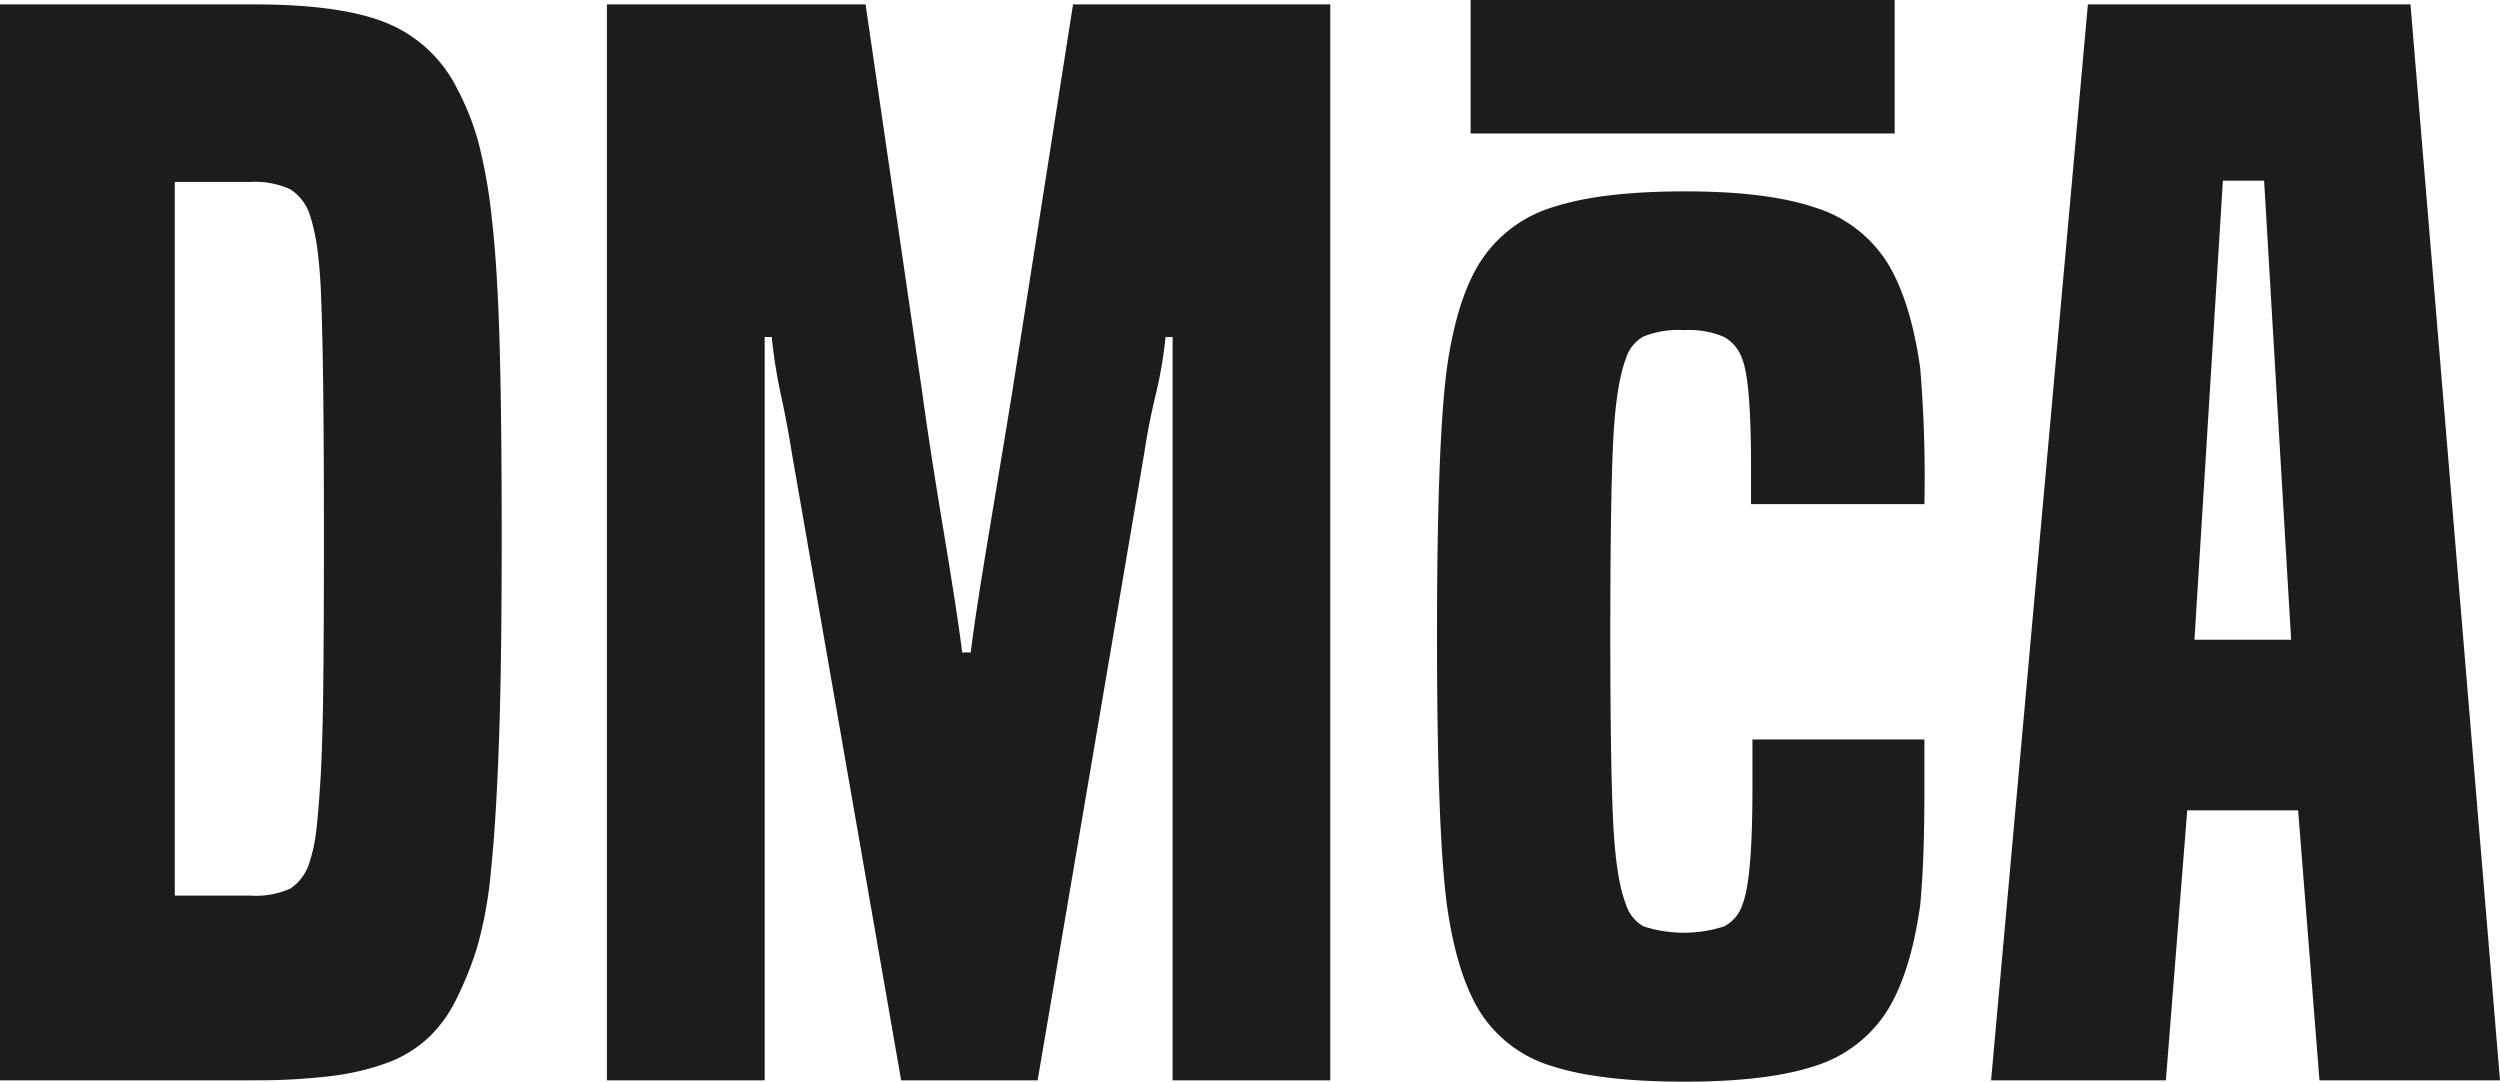
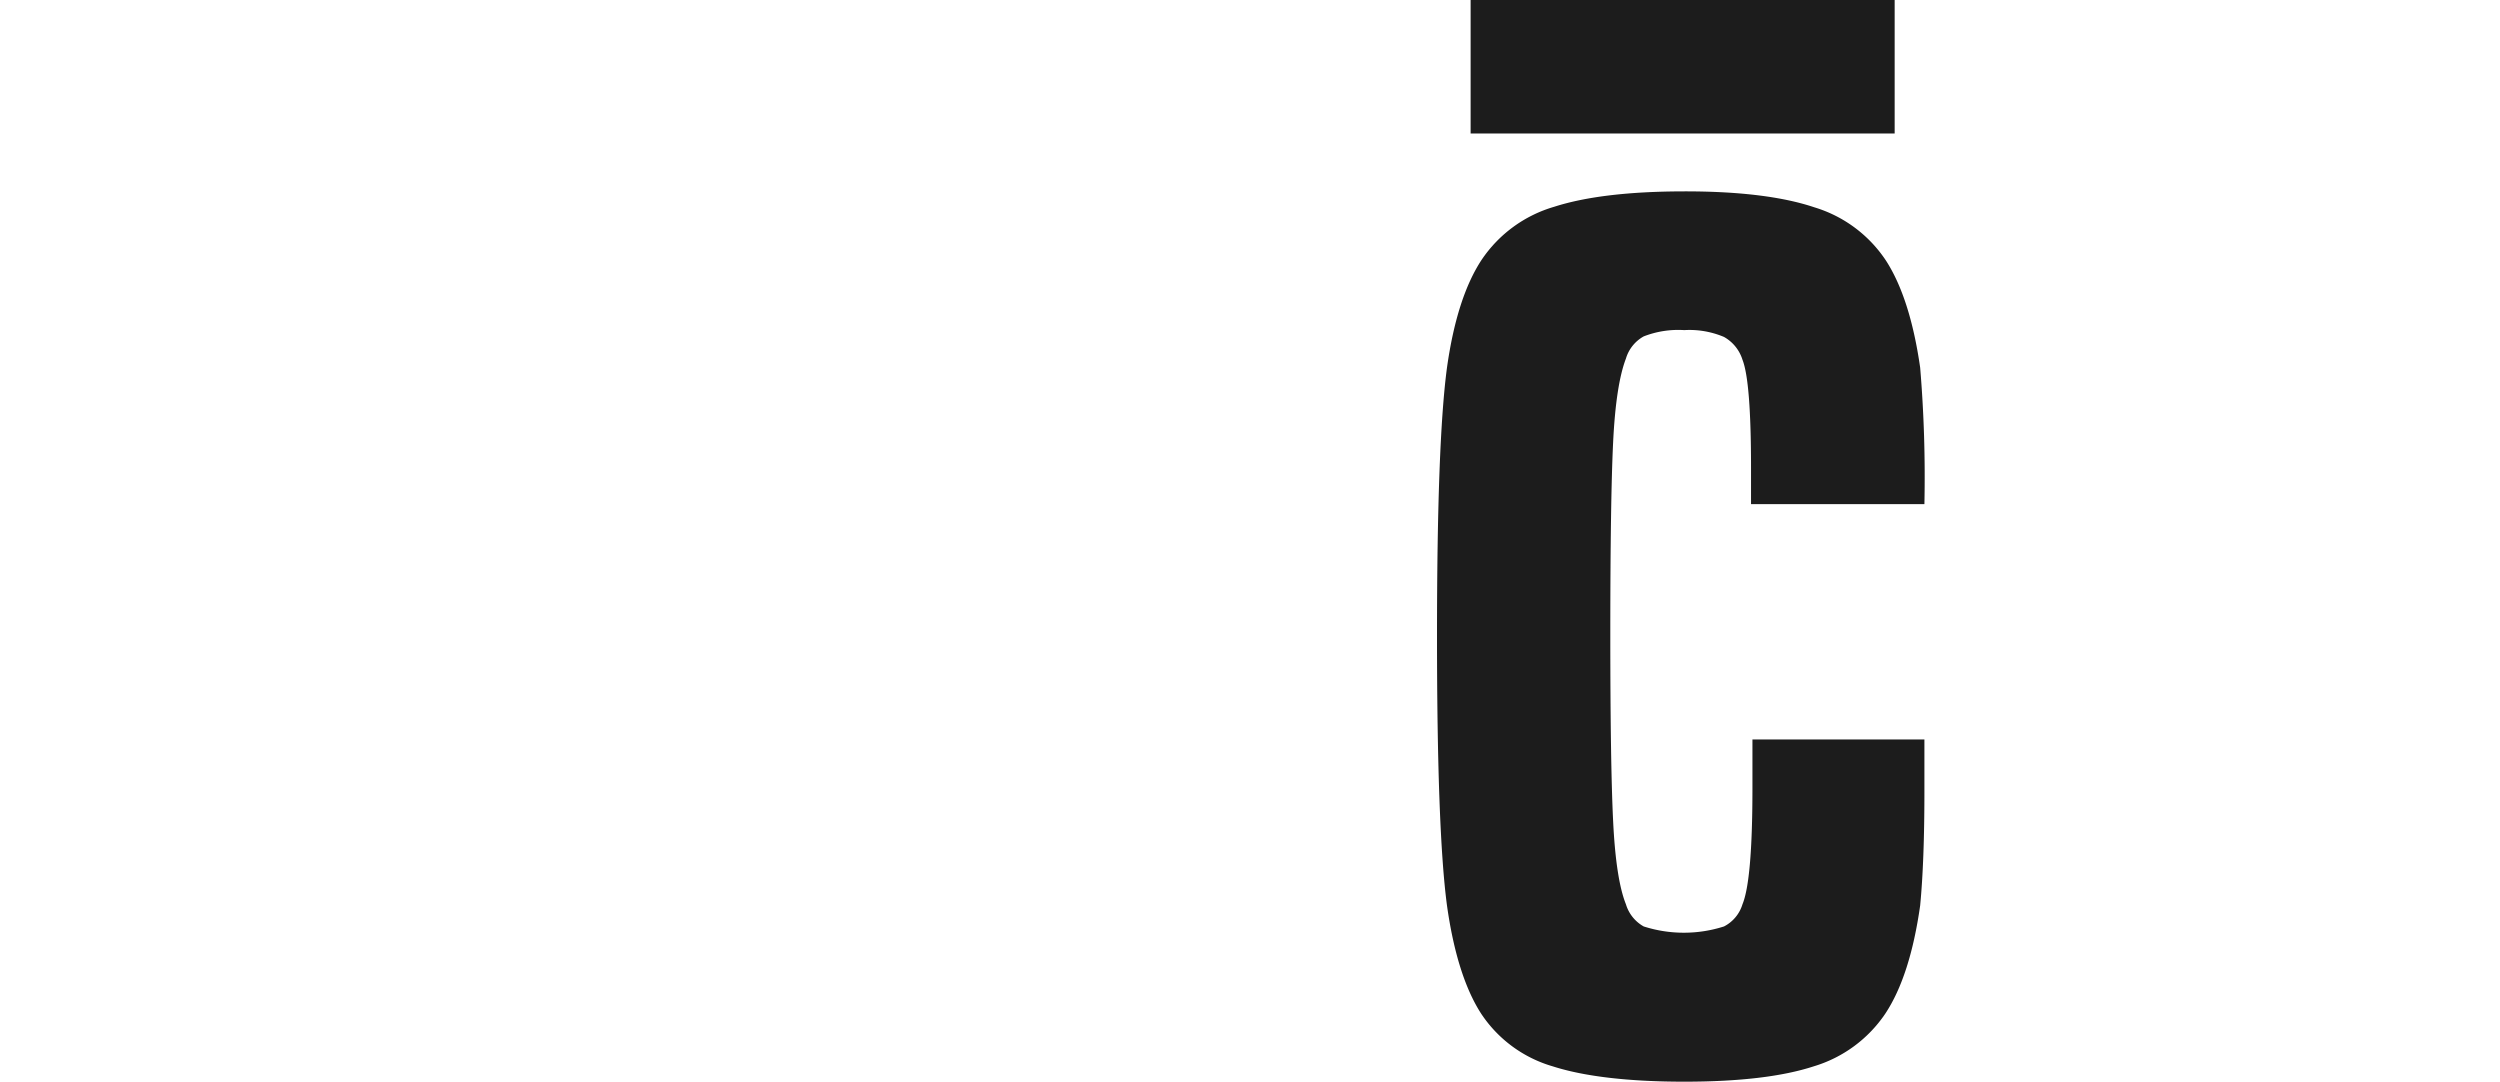
<svg xmlns="http://www.w3.org/2000/svg" width="318.37" height="137.75" viewBox="0 0 318.37 137.75">
  <g id="dmca-logo-signature-b" transform="translate(-1363 -1356)">
-     <path id="Caminho_1" data-name="Caminho 1" d="M32.4,137.58H0V.56H32.4Q43.62.56,49.41,3a17.4,17.4,0,0,1,8.87,8.42,32.878,32.878,0,0,1,2.62,6.61,65.641,65.641,0,0,1,1.72,9.68q.72,6.15,1,15.93t.27,25.34c0,10.38-.12,19.22-.36,25.79s-.57,11.92-1,16.02a52.81,52.81,0,0,1-1.72,9.68,41.69,41.69,0,0,1-2.53,6.42,17.283,17.283,0,0,1-3.62,5.16,15.554,15.554,0,0,1-5.25,3.26,31.56,31.56,0,0,1-7.24,1.72,77.171,77.171,0,0,1-9.77.54ZM22.26,114.05h9.59a10.707,10.707,0,0,0,5.16-.91,6.2,6.2,0,0,0,2.44-3.44,20.014,20.014,0,0,0,.81-3.8q.27-2.175.54-6.43c.18-2.83.3-6.7.36-11.58s.09-11.31.09-19.28-.03-14.21-.09-19.1-.15-8.78-.27-11.67a61.5,61.5,0,0,0-.54-6.61,24.757,24.757,0,0,0-.9-3.89,6.053,6.053,0,0,0-2.53-3.26,10.908,10.908,0,0,0-5.07-.91H22.26v90.86Z" transform="translate(1363 1356)" fill="#1c1c1c" />
-     <path id="Caminho_2" data-name="Caminho 2" d="M169.42,137.58H149.33V42.92h-.9a54.619,54.619,0,0,1-1.27,7.42c-.61,2.53-1.09,5.01-1.45,7.42l-13.57,79.82H114.76l-13.94-80c-.36-2.29-.81-4.71-1.36-7.24a65.524,65.524,0,0,1-1.18-7.42h-.9v94.66H77.29V.56h32.94l7.24,49.59q.9,6.69,2.71,17.56t2.35,15.38h1.09q.54-4.515,2.35-15.38t2.9-17.56L136.65.56h32.76V137.58Z" transform="translate(1363 1356)" fill="#1c1c1c" />
    <path id="Caminho_3" data-name="Caminho 3" d="M245.07,94.17v6.66q0,8.835-.54,14.48-1.275,8.985-4.43,13.76a16.807,16.807,0,0,1-9.14,6.73q-5.97,1.95-16.47,1.95c-7,0-12.7-.65-16.74-1.95a16.431,16.431,0,0,1-9.14-6.73q-3.075-4.785-4.34-13.76Q183,105.755,183,80.99c0-16.51.42-27.8,1.27-34.17q1.26-8.97,4.43-13.76a16.812,16.812,0,0,1,9.23-6.73q6.06-1.95,16.56-1.96t16.56,2.03a16.736,16.736,0,0,1,9.14,6.81q3.075,4.785,4.34,13.61a168.078,168.078,0,0,1,.54,17.38H222.99V59.57q0-10.995-1.09-13.76a5.053,5.053,0,0,0-2.35-2.9,11.255,11.255,0,0,0-5.07-.87,12.06,12.06,0,0,0-5.16.8,4.782,4.782,0,0,0-2.26,2.82q-1.275,3.33-1.63,10.64t-.36,24.25c0,11.29.12,19.11.36,24.04s.78,8.45,1.63,10.57a4.818,4.818,0,0,0,2.26,2.82,16.751,16.751,0,0,0,10.23,0,4.7,4.7,0,0,0,2.35-2.82q1.26-3.045,1.27-14.62V94.17h21.9Z" transform="translate(1363 1356)" fill="#1c1c1c" />
-     <path id="Caminho_4" data-name="Caminho 4" d="M306.97.56l11.4,137.02H295.38l-2.72-34.39H278.54l-2.72,34.39H253.56L265.89.56h41.09ZM279.46,81.47h12.31l-3.44-58.46h-5.25Z" transform="translate(1363 1356)" fill="#1c1c1c" />
    <rect id="Retângulo_1" data-name="Retângulo 1" width="54" height="17" transform="translate(1550.28 1356)" fill="#1c1c1c" />
  </g>
</svg>